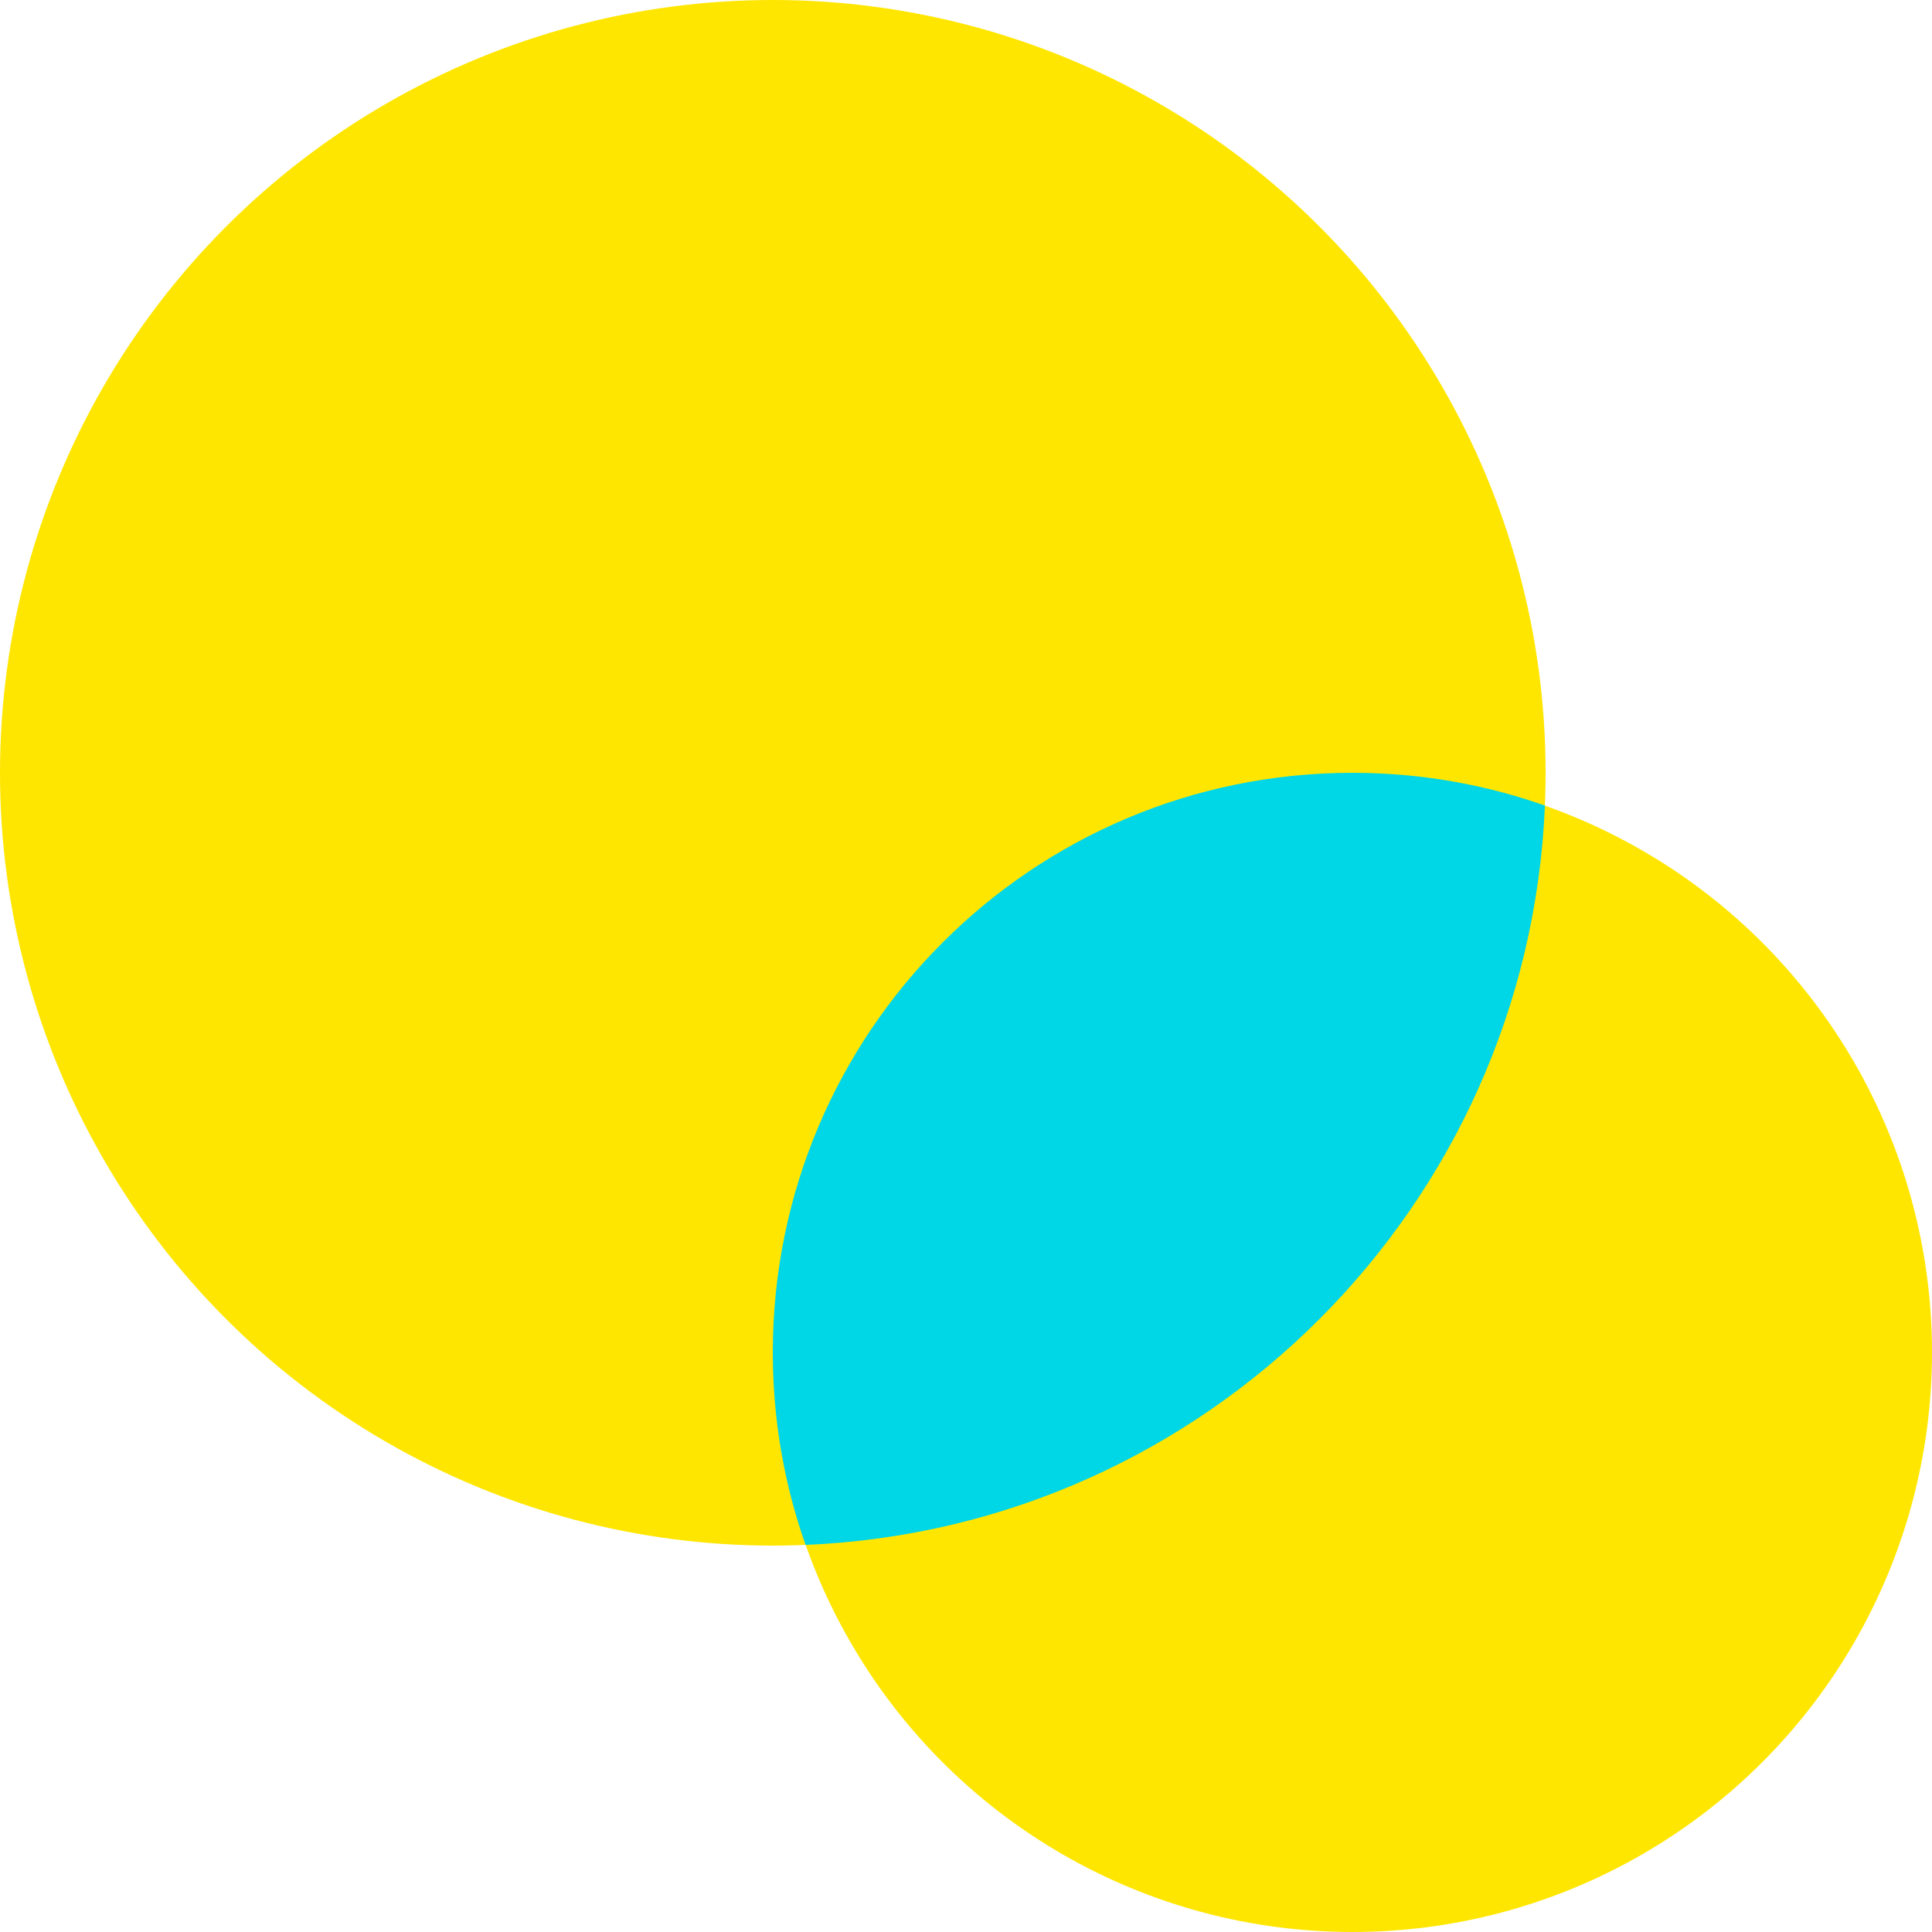
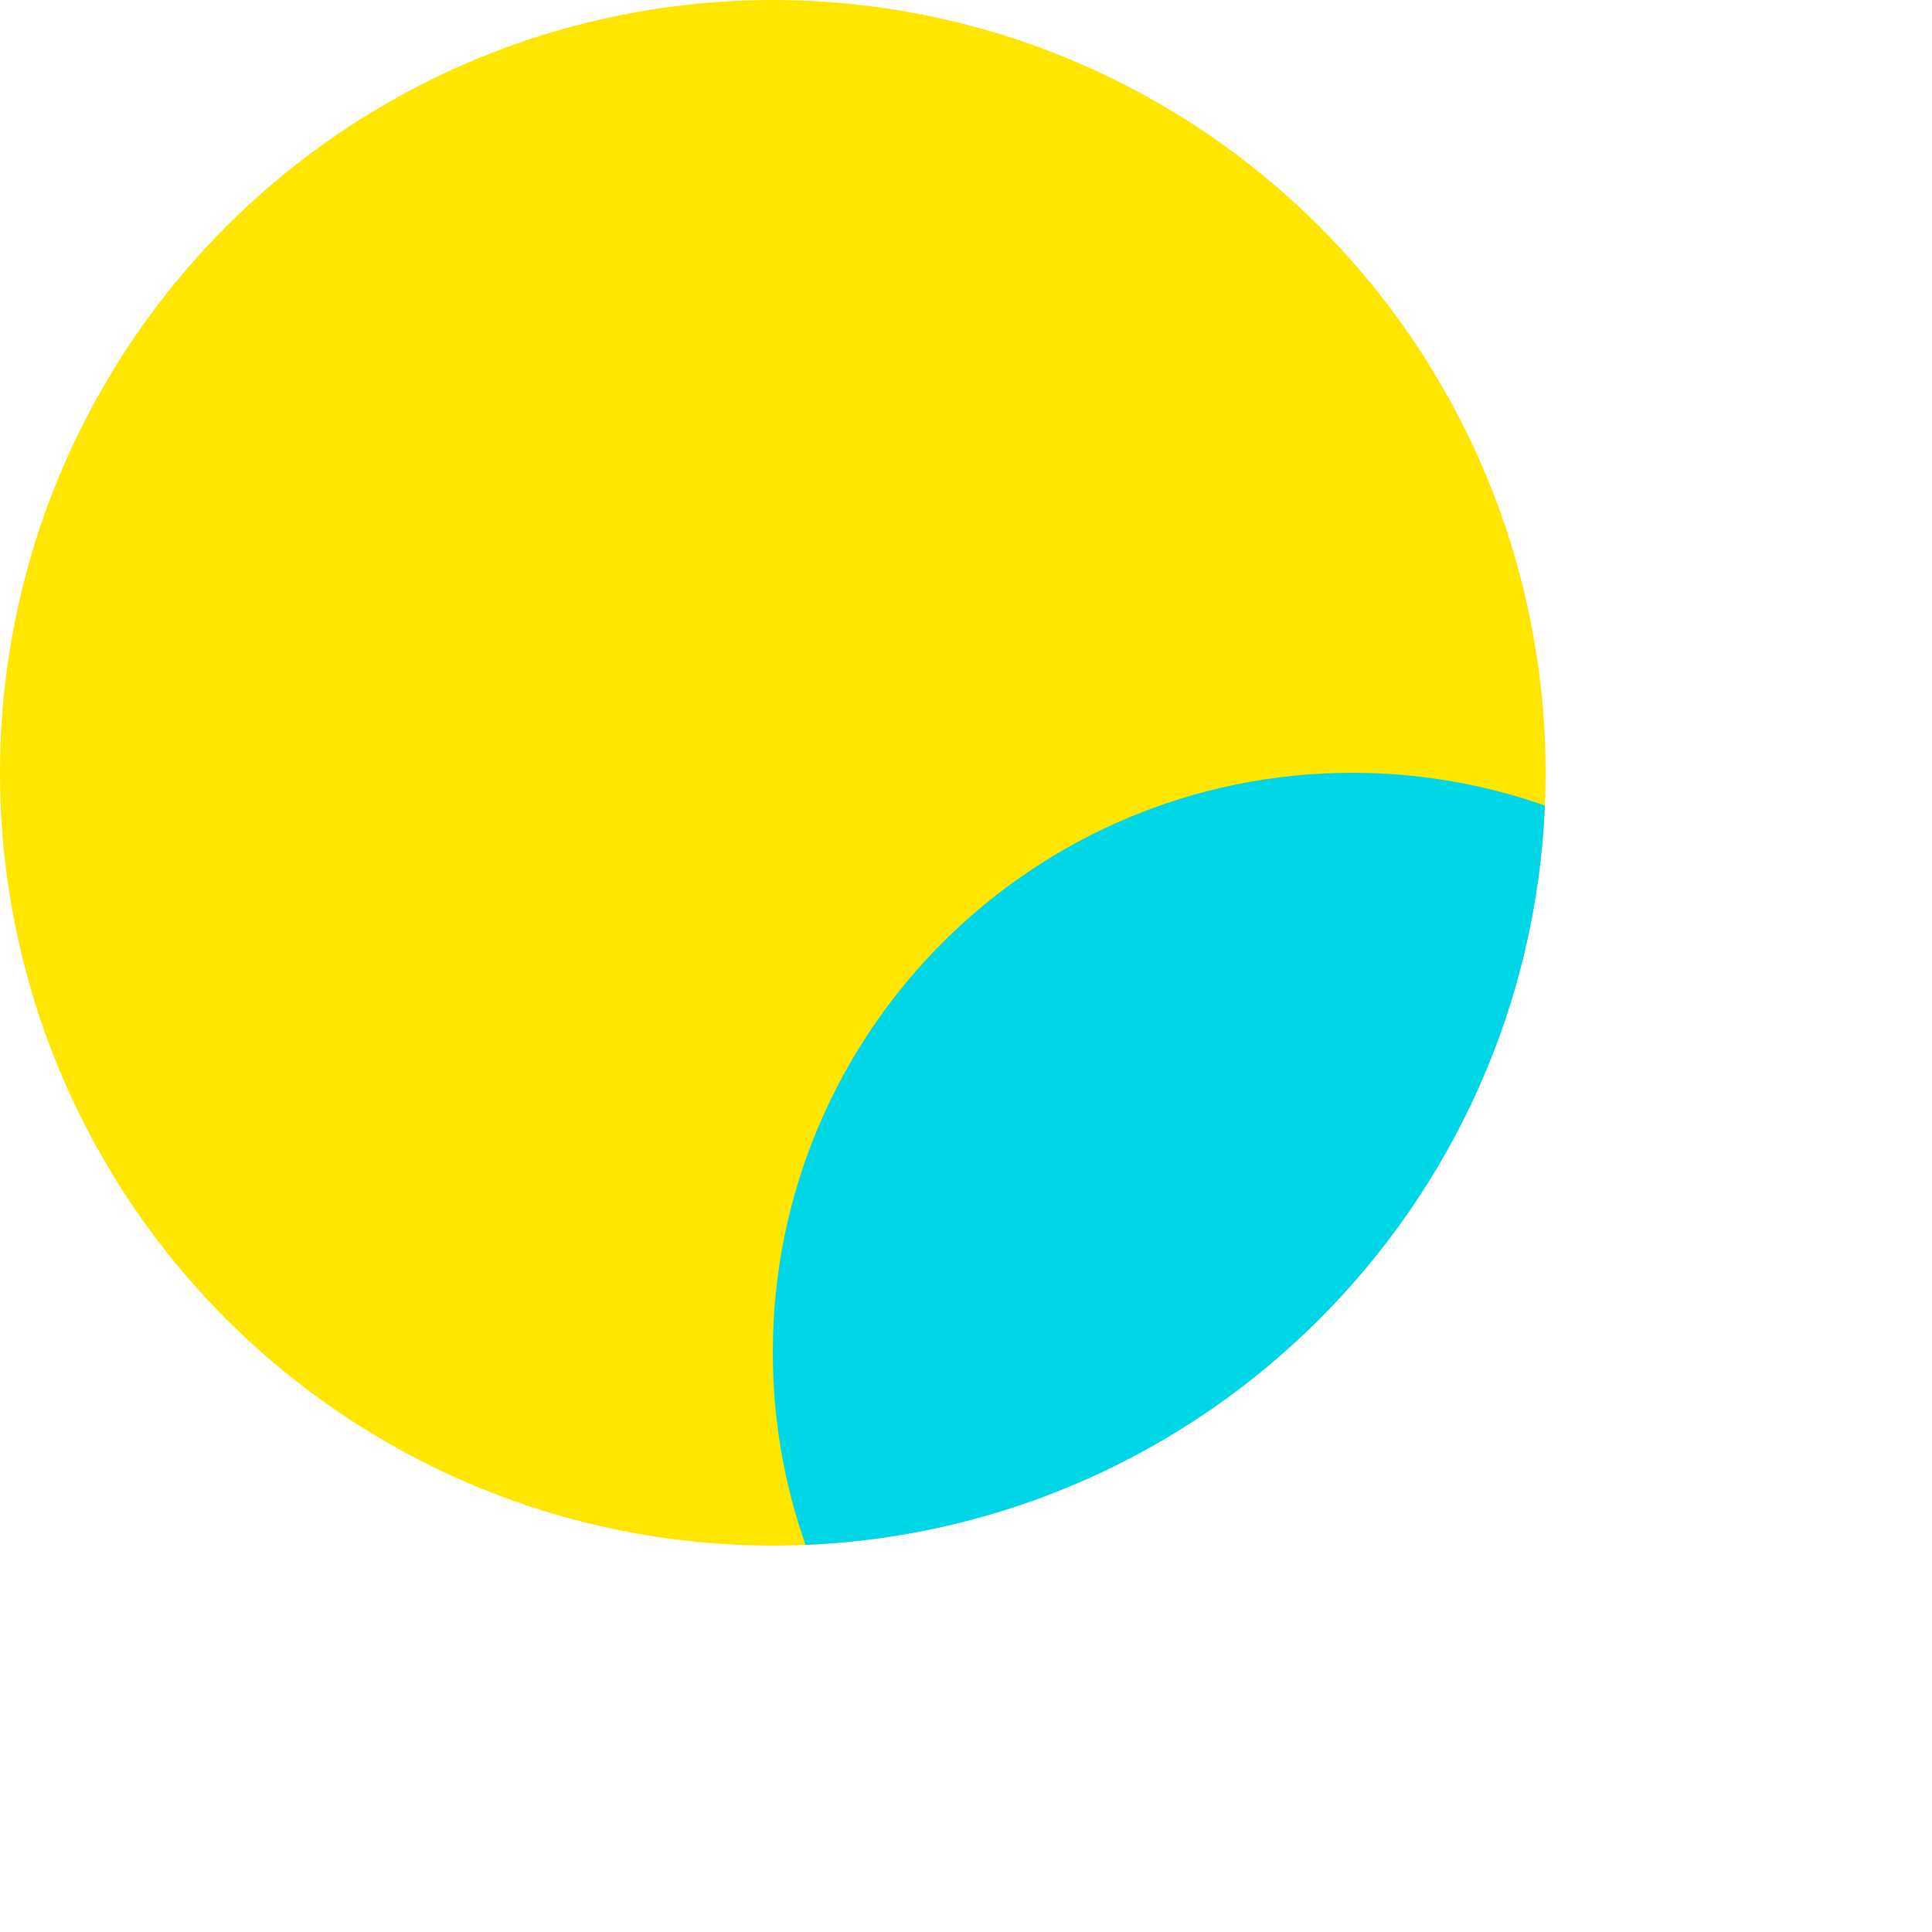
<svg xmlns="http://www.w3.org/2000/svg" width="25" height="25" viewBox="0 0 25 25" fill="none">
-   <circle cx="17.5" cy="17.5" r="7.5" fill="#FFE600" />
  <circle cx="10" cy="10" r="10" fill="#FFE600" />
  <path fill-rule="evenodd" clip-rule="evenodd" d="M10.424 19.991C10.149 19.212 10 18.373 10 17.5C10 13.358 13.358 10 17.5 10C18.373 10 19.212 10.149 19.991 10.424C19.775 15.61 15.61 19.775 10.424 19.991Z" fill="#00D7E6" />
</svg>